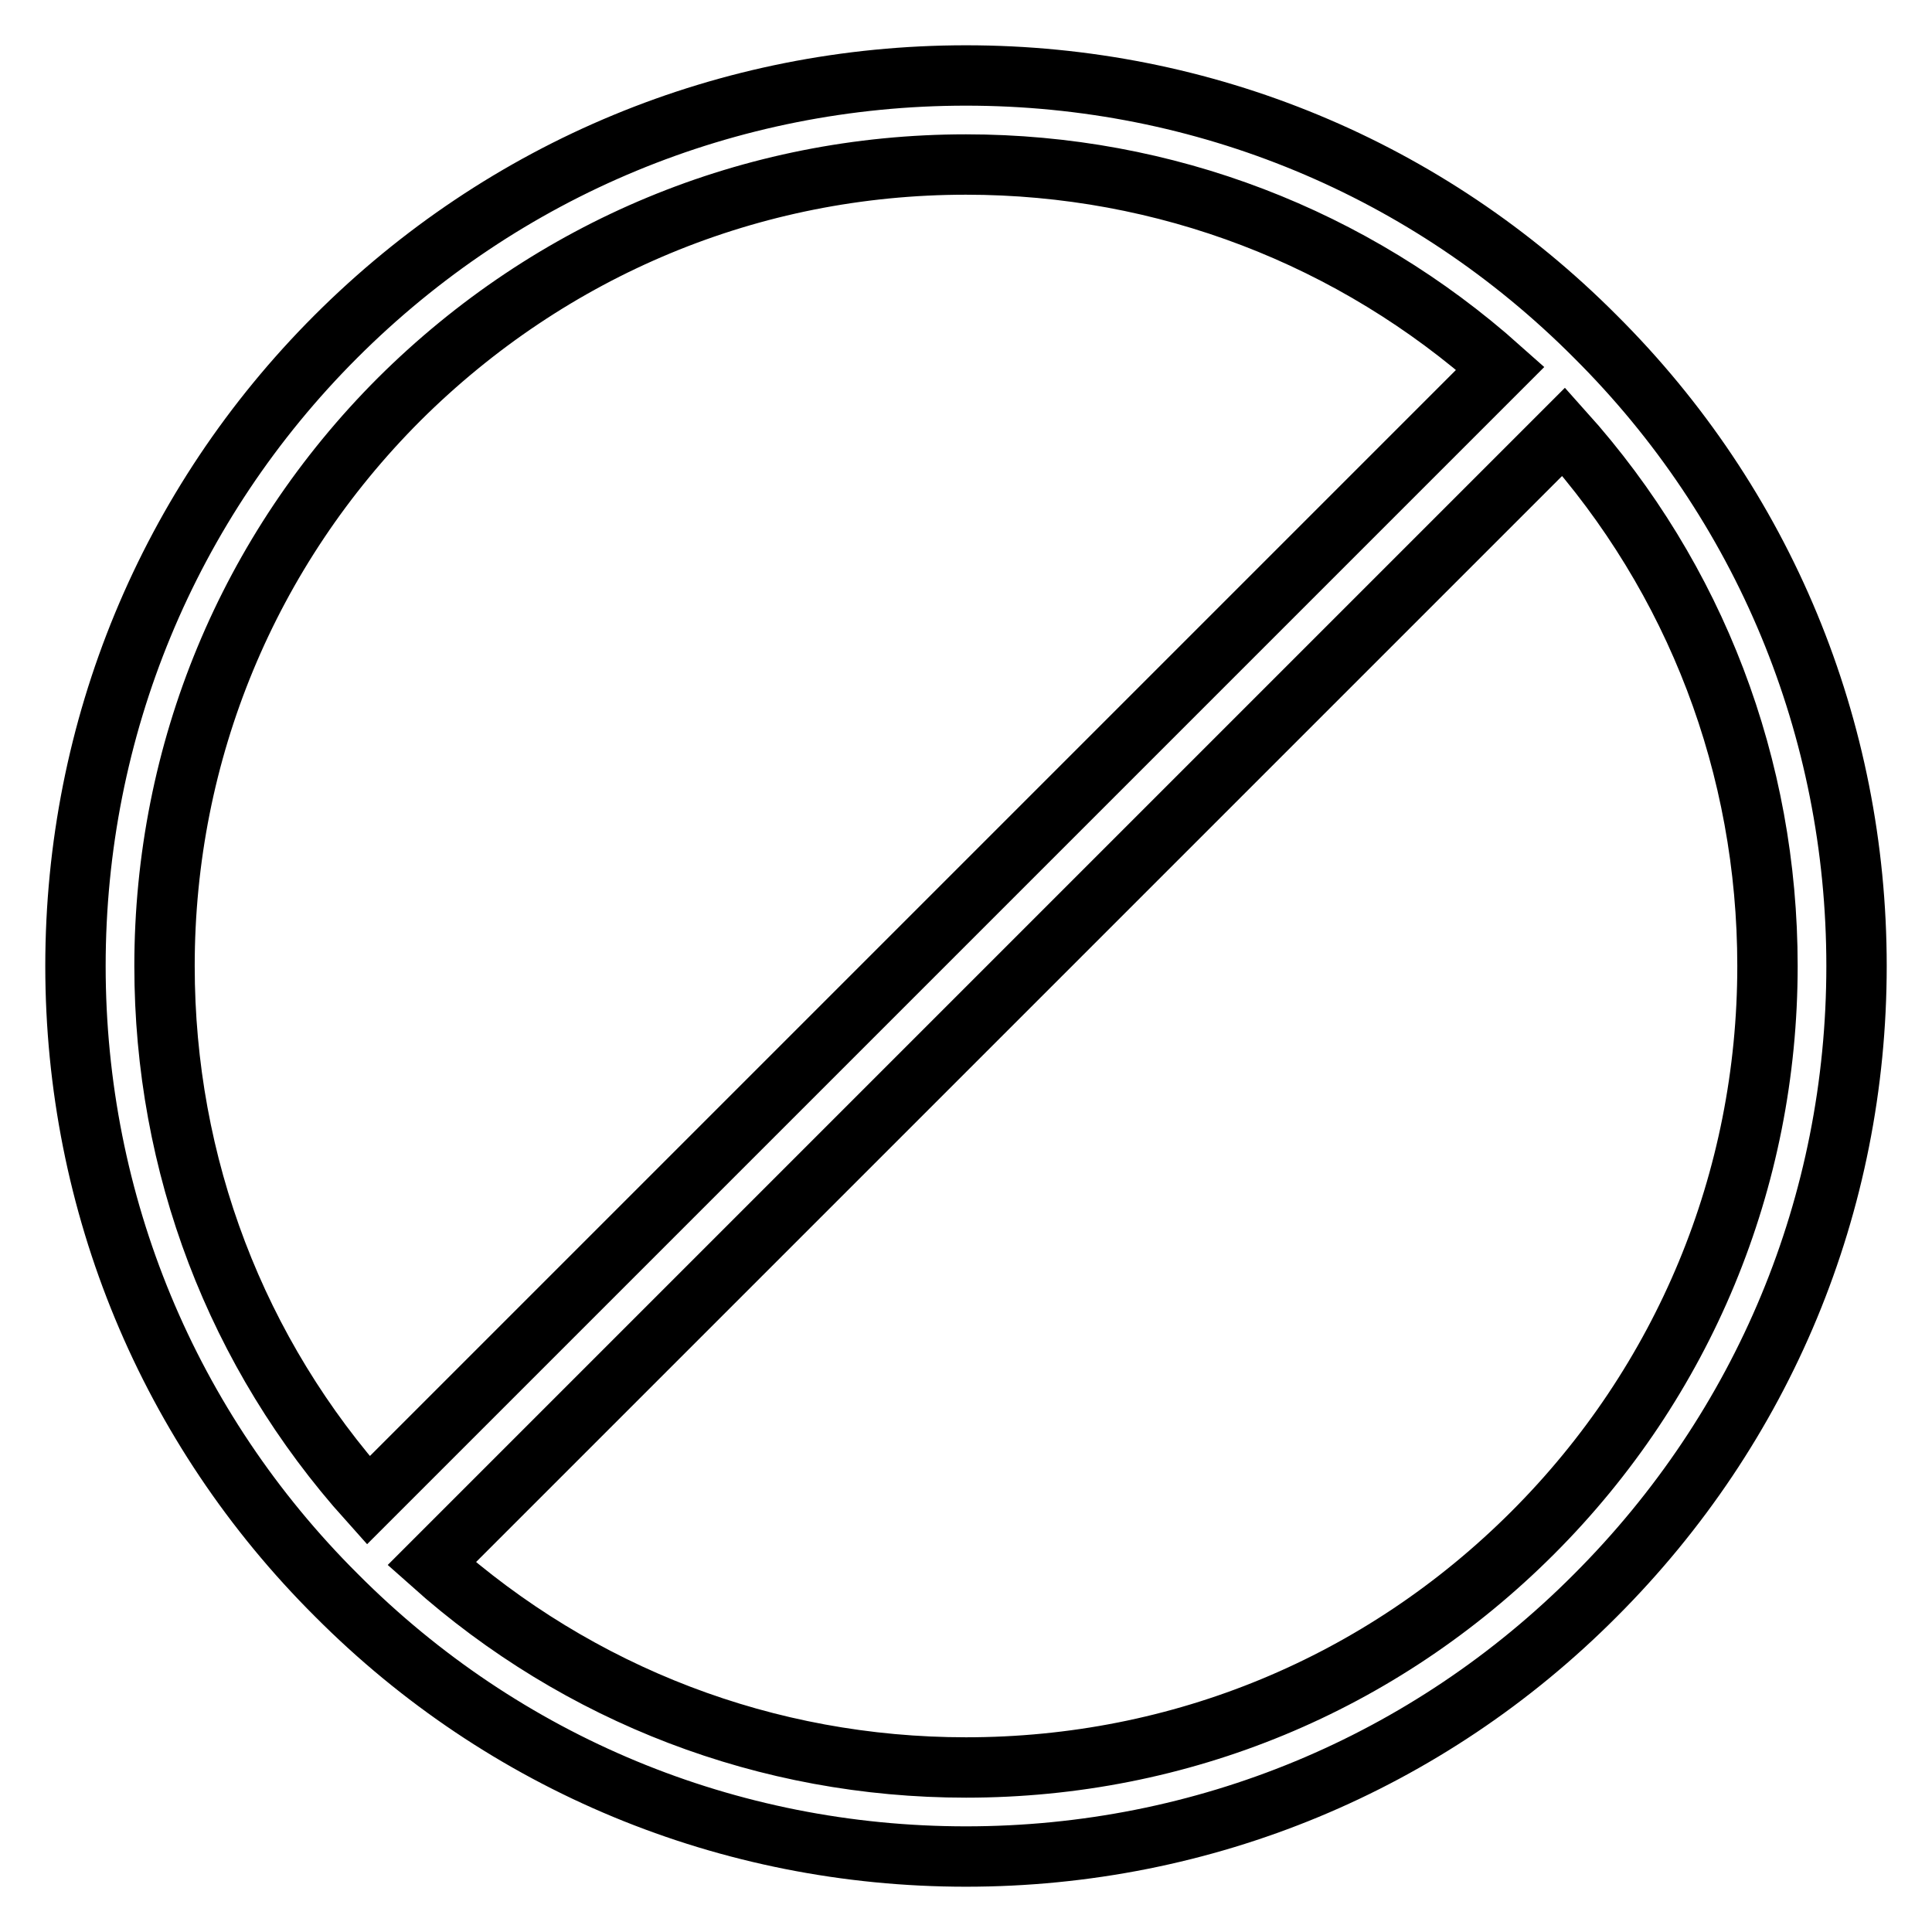
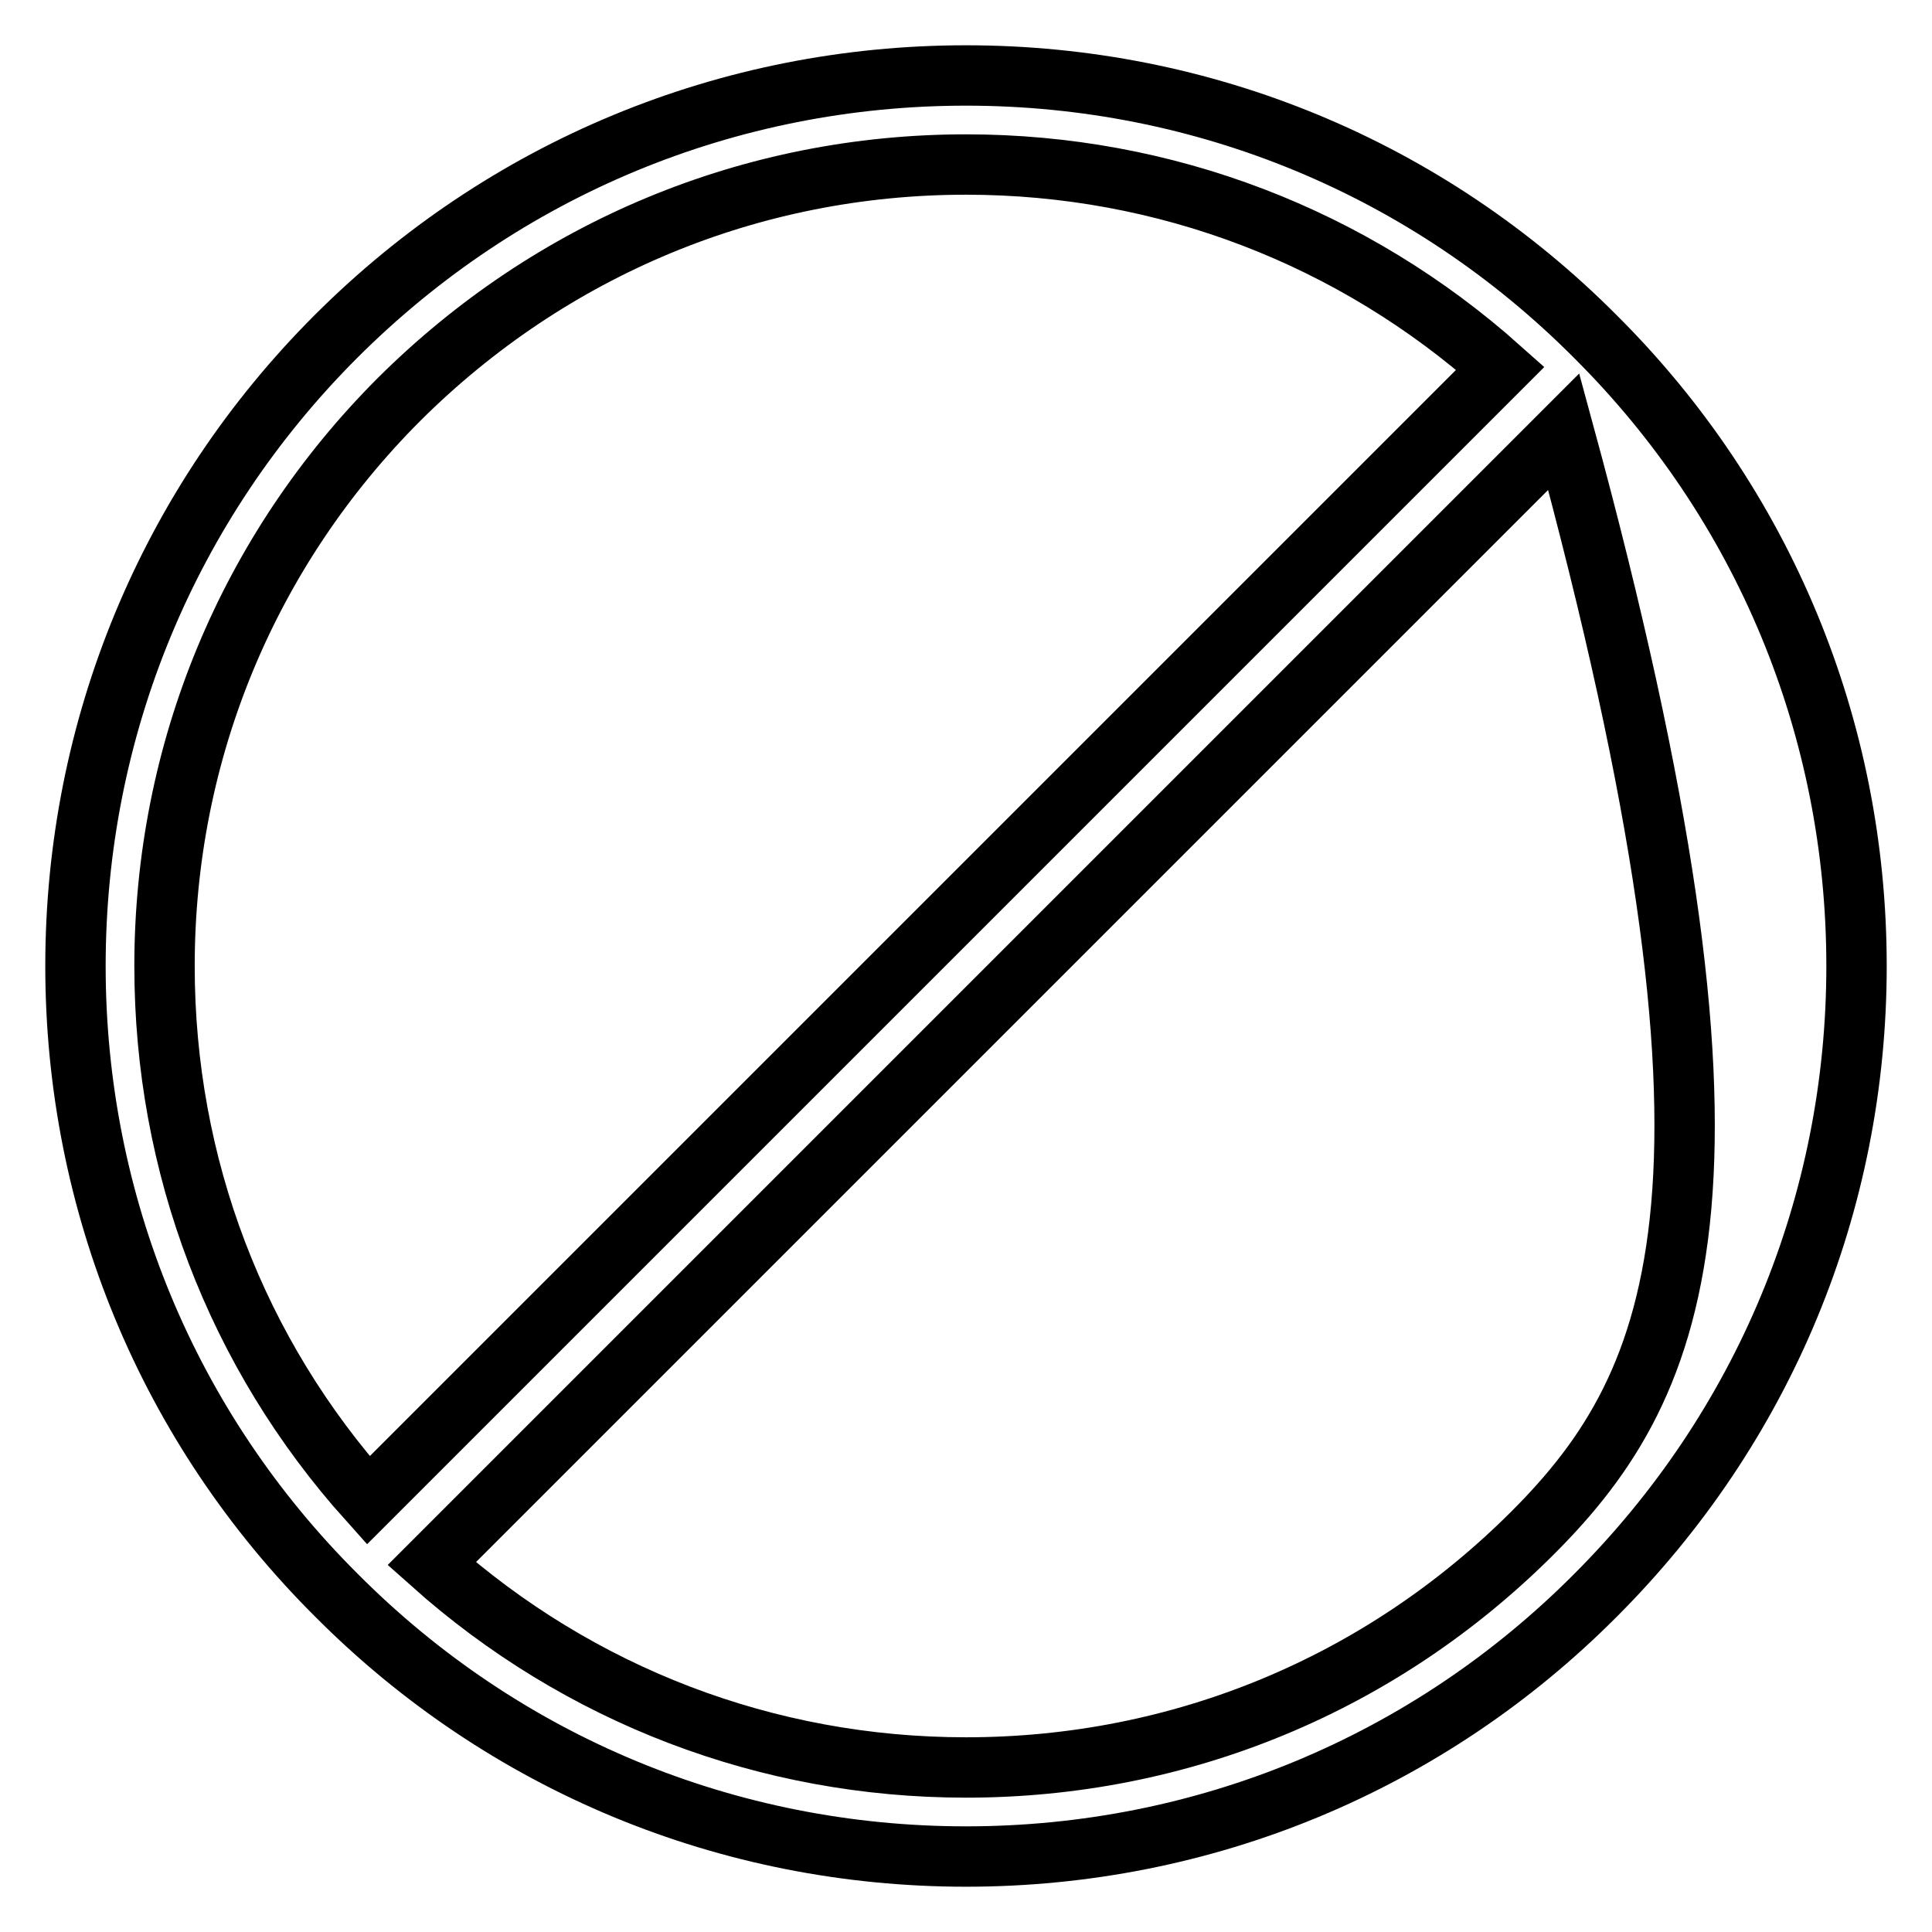
<svg xmlns="http://www.w3.org/2000/svg" version="1.1" x="0px" y="0px" viewBox="0 0 256 256" enable-background="new 0 0 256 256" xml:space="preserve">
  <g>
-     <path stroke-width="8" fill-opacity="0" stroke="#000000" d="M128,246c31.5,0,61.2-12.3,83.4-34.6c22.3-22.3,34.6-51.9,34.6-83.4c0-31.5-12.3-61.2-34.6-83.4 C189.2,22.3,159.5,10,128,10c-31.5,0-61.2,12.3-83.5,34.6C22.3,66.8,10,96.5,10,128c0,31.5,12.3,61.2,34.6,83.4 C66.8,233.7,96.5,246,128,246z M203.1,203.1c-20.1,20.1-46.7,31.1-75.1,31.1c-26.4,0-51.3-9.6-70.8-27l150-150 c17.5,19.5,27,44.4,27,70.8C234.2,156.4,223.1,183.1,203.1,203.1L203.1,203.1z M52.9,52.9c20.1-20,46.7-31.1,75.1-31.1 c26.4,0,51.3,9.6,70.8,27l-150,150c-17.5-19.5-27-44.4-27-70.8C21.8,99.6,32.9,72.9,52.9,52.9L52.9,52.9z" />
+     <path stroke-width="8" fill-opacity="0" stroke="#000000" d="M128,246c31.5,0,61.2-12.3,83.4-34.6c22.3-22.3,34.6-51.9,34.6-83.4c0-31.5-12.3-61.2-34.6-83.4 C189.2,22.3,159.5,10,128,10c-31.5,0-61.2,12.3-83.5,34.6C22.3,66.8,10,96.5,10,128c0,31.5,12.3,61.2,34.6,83.4 C66.8,233.7,96.5,246,128,246z M203.1,203.1c-20.1,20.1-46.7,31.1-75.1,31.1c-26.4,0-51.3-9.6-70.8-27l150-150 C234.2,156.4,223.1,183.1,203.1,203.1L203.1,203.1z M52.9,52.9c20.1-20,46.7-31.1,75.1-31.1 c26.4,0,51.3,9.6,70.8,27l-150,150c-17.5-19.5-27-44.4-27-70.8C21.8,99.6,32.9,72.9,52.9,52.9L52.9,52.9z" />
  </g>
</svg>